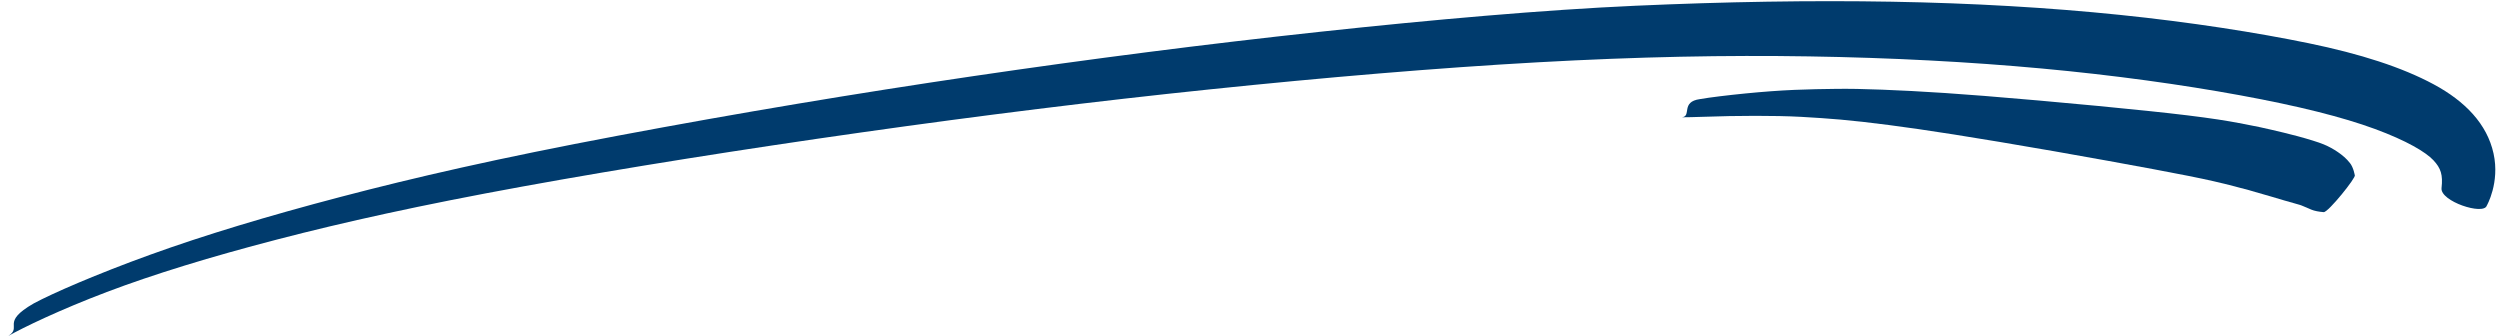
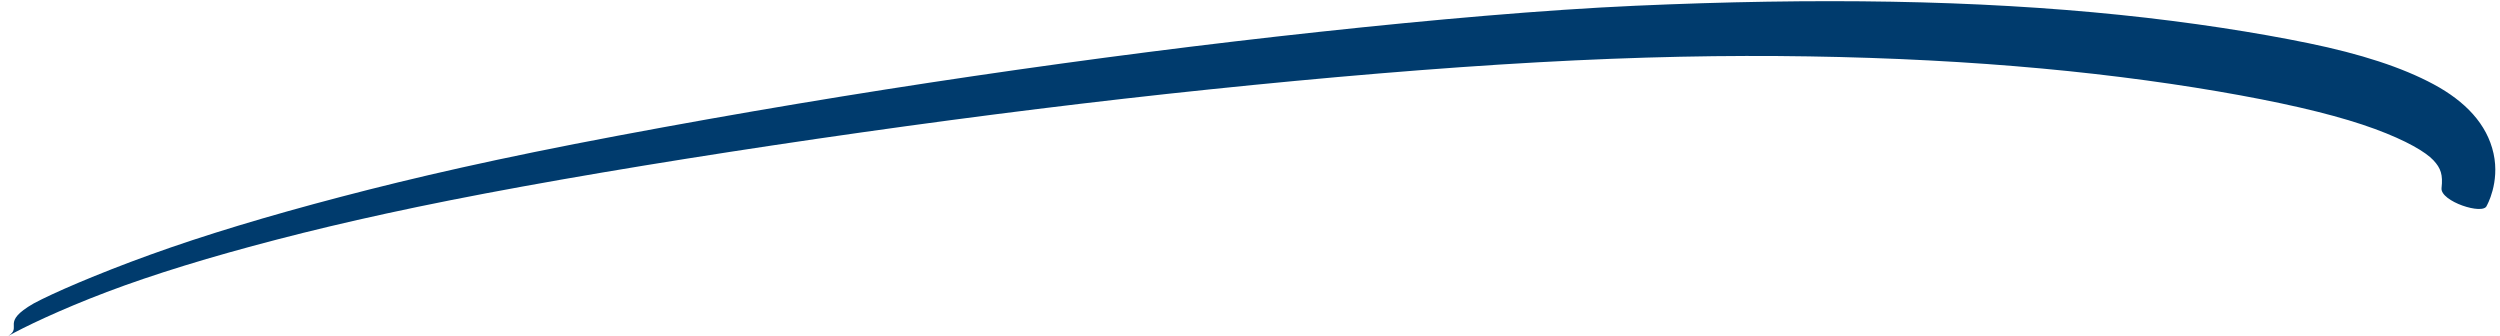
<svg xmlns="http://www.w3.org/2000/svg" fill="#003b6d" height="53.8" preserveAspectRatio="xMidYMid meet" version="1" viewBox="1078.3 714.4 400.7 53.8" width="400.7" zoomAndPan="magnify">
  <g>
    <g id="change1_2">
      <path d="M1079.563,768.284C1082.009,766.89,1087.924,764.042,1095.429,761.198C1102.934,758.355,1112.041,755.562,1122.73,752.784C1133.419,750.006,1145.698,747.276,1162.04,744.299C1178.382,741.322,1197.576,738.29,1216.468,735.611C1235.36,732.933,1253.954,730.617,1272.257,728.72C1290.56,726.823,1308.566,725.288,1324.749,724.387C1340.932,723.486,1355.009,723.225,1368.267,723.439C1381.525,723.653,1393.961,724.311,1405.573,725.381C1417.185,726.452,1427.968,727.957,1437.33,729.67C1446.692,731.383,1453.802,733.178,1458.929,735.063C1464.056,736.949,1467.108,738.784,1468.319,740.075C1469.529,741.366,1469.865,742.418,1469.63,744.544C1469.394,746.671,1476.36,748.95,1476.878,747.366C1476.878,747.366,1478.998,743.699,1477.964,738.997C1476.929,734.294,1473.442,730.645,1468.369,727.916C1463.295,725.187,1456.639,723.038,1448.326,721.327C1440.013,719.617,1429.432,717.951,1418.036,716.781C1406.639,715.61,1394.472,714.901,1381.529,714.674C1368.586,714.447,1354.867,714.676,1340.348,715.325C1325.829,715.975,1307.902,717.549,1289.727,719.51C1271.553,721.471,1253.101,723.835,1234.37,726.591C1215.639,729.348,1196.632,732.518,1177.348,736.147C1158.064,739.776,1144.698,742.863,1132.937,745.948C1121.176,749.033,1110.988,752.113,1102.38,755.225C1093.773,758.337,1086.713,761.41,1083.71,763.03C1078.257,766.152,1082.015,766.783,1079.563,768.284 Z" />
    </g>
    <g id="change1_1">
-       <path d="M1347.872,733.197C1349.486,733.202,1352.564,733.062,1355.443,733.007C1358.322,732.953,1360.999,732.956,1363.473,733.003C1365.946,733.049,1368.215,733.189,1370.218,733.328C1372.222,733.467,1374.31,733.639,1376.847,733.928C1379.385,734.217,1382.37,734.593,1385.795,735.093C1389.219,735.592,1393.085,736.192,1398.724,737.134C1404.363,738.076,1410.799,739.2,1416.175,740.179C1421.55,741.158,1425.866,741.954,1429.097,742.6C1432.329,743.245,1434.427,743.747,1435.61,744.049C1436.794,744.352,1437.64,744.571,1438.672,744.855C1439.704,745.139,1440.916,745.486,1442.3,745.899C1443.685,746.313,1445.245,746.775,1446.063,746.994C1446.88,747.213,1447.108,747.295,1447.44,747.435C1447.772,747.576,1448.205,747.763,1448.74,747.991C1449.274,748.218,1450.018,748.344,1450.74,748.402C1451.461,748.459,1456.046,742.741,1455.721,742.48C1455.721,742.48,1455.536,741.29,1454.965,740.551C1454.393,739.811,1453.717,739.259,1453.021,738.78C1452.324,738.3,1451.595,737.899,1450.762,737.548C1449.928,737.198,1448.138,736.651,1446.567,736.231C1444.997,735.81,1443.576,735.479,1442.317,735.186C1441.057,734.892,1439.947,734.656,1439.059,734.492C1438.171,734.329,1436.536,733.966,1433.787,733.549C1431.037,733.131,1427.29,732.669,1422.503,732.173C1417.716,731.677,1411.883,731.107,1404.991,730.502C1398.099,729.896,1393.849,729.564,1390.052,729.308C1386.255,729.051,1382.895,728.887,1379.975,728.772C1377.054,728.656,1374.567,728.613,1372.532,728.644C1370.497,728.674,1368.297,728.698,1365.877,728.806C1363.456,728.913,1360.855,729.104,1358.072,729.378C1355.289,729.653,1352.323,730.01,1350.781,730.282C1347.633,730.707,1349.479,733.043,1347.872,733.197 Z" />
-     </g>
+       </g>
  </g>
</svg>